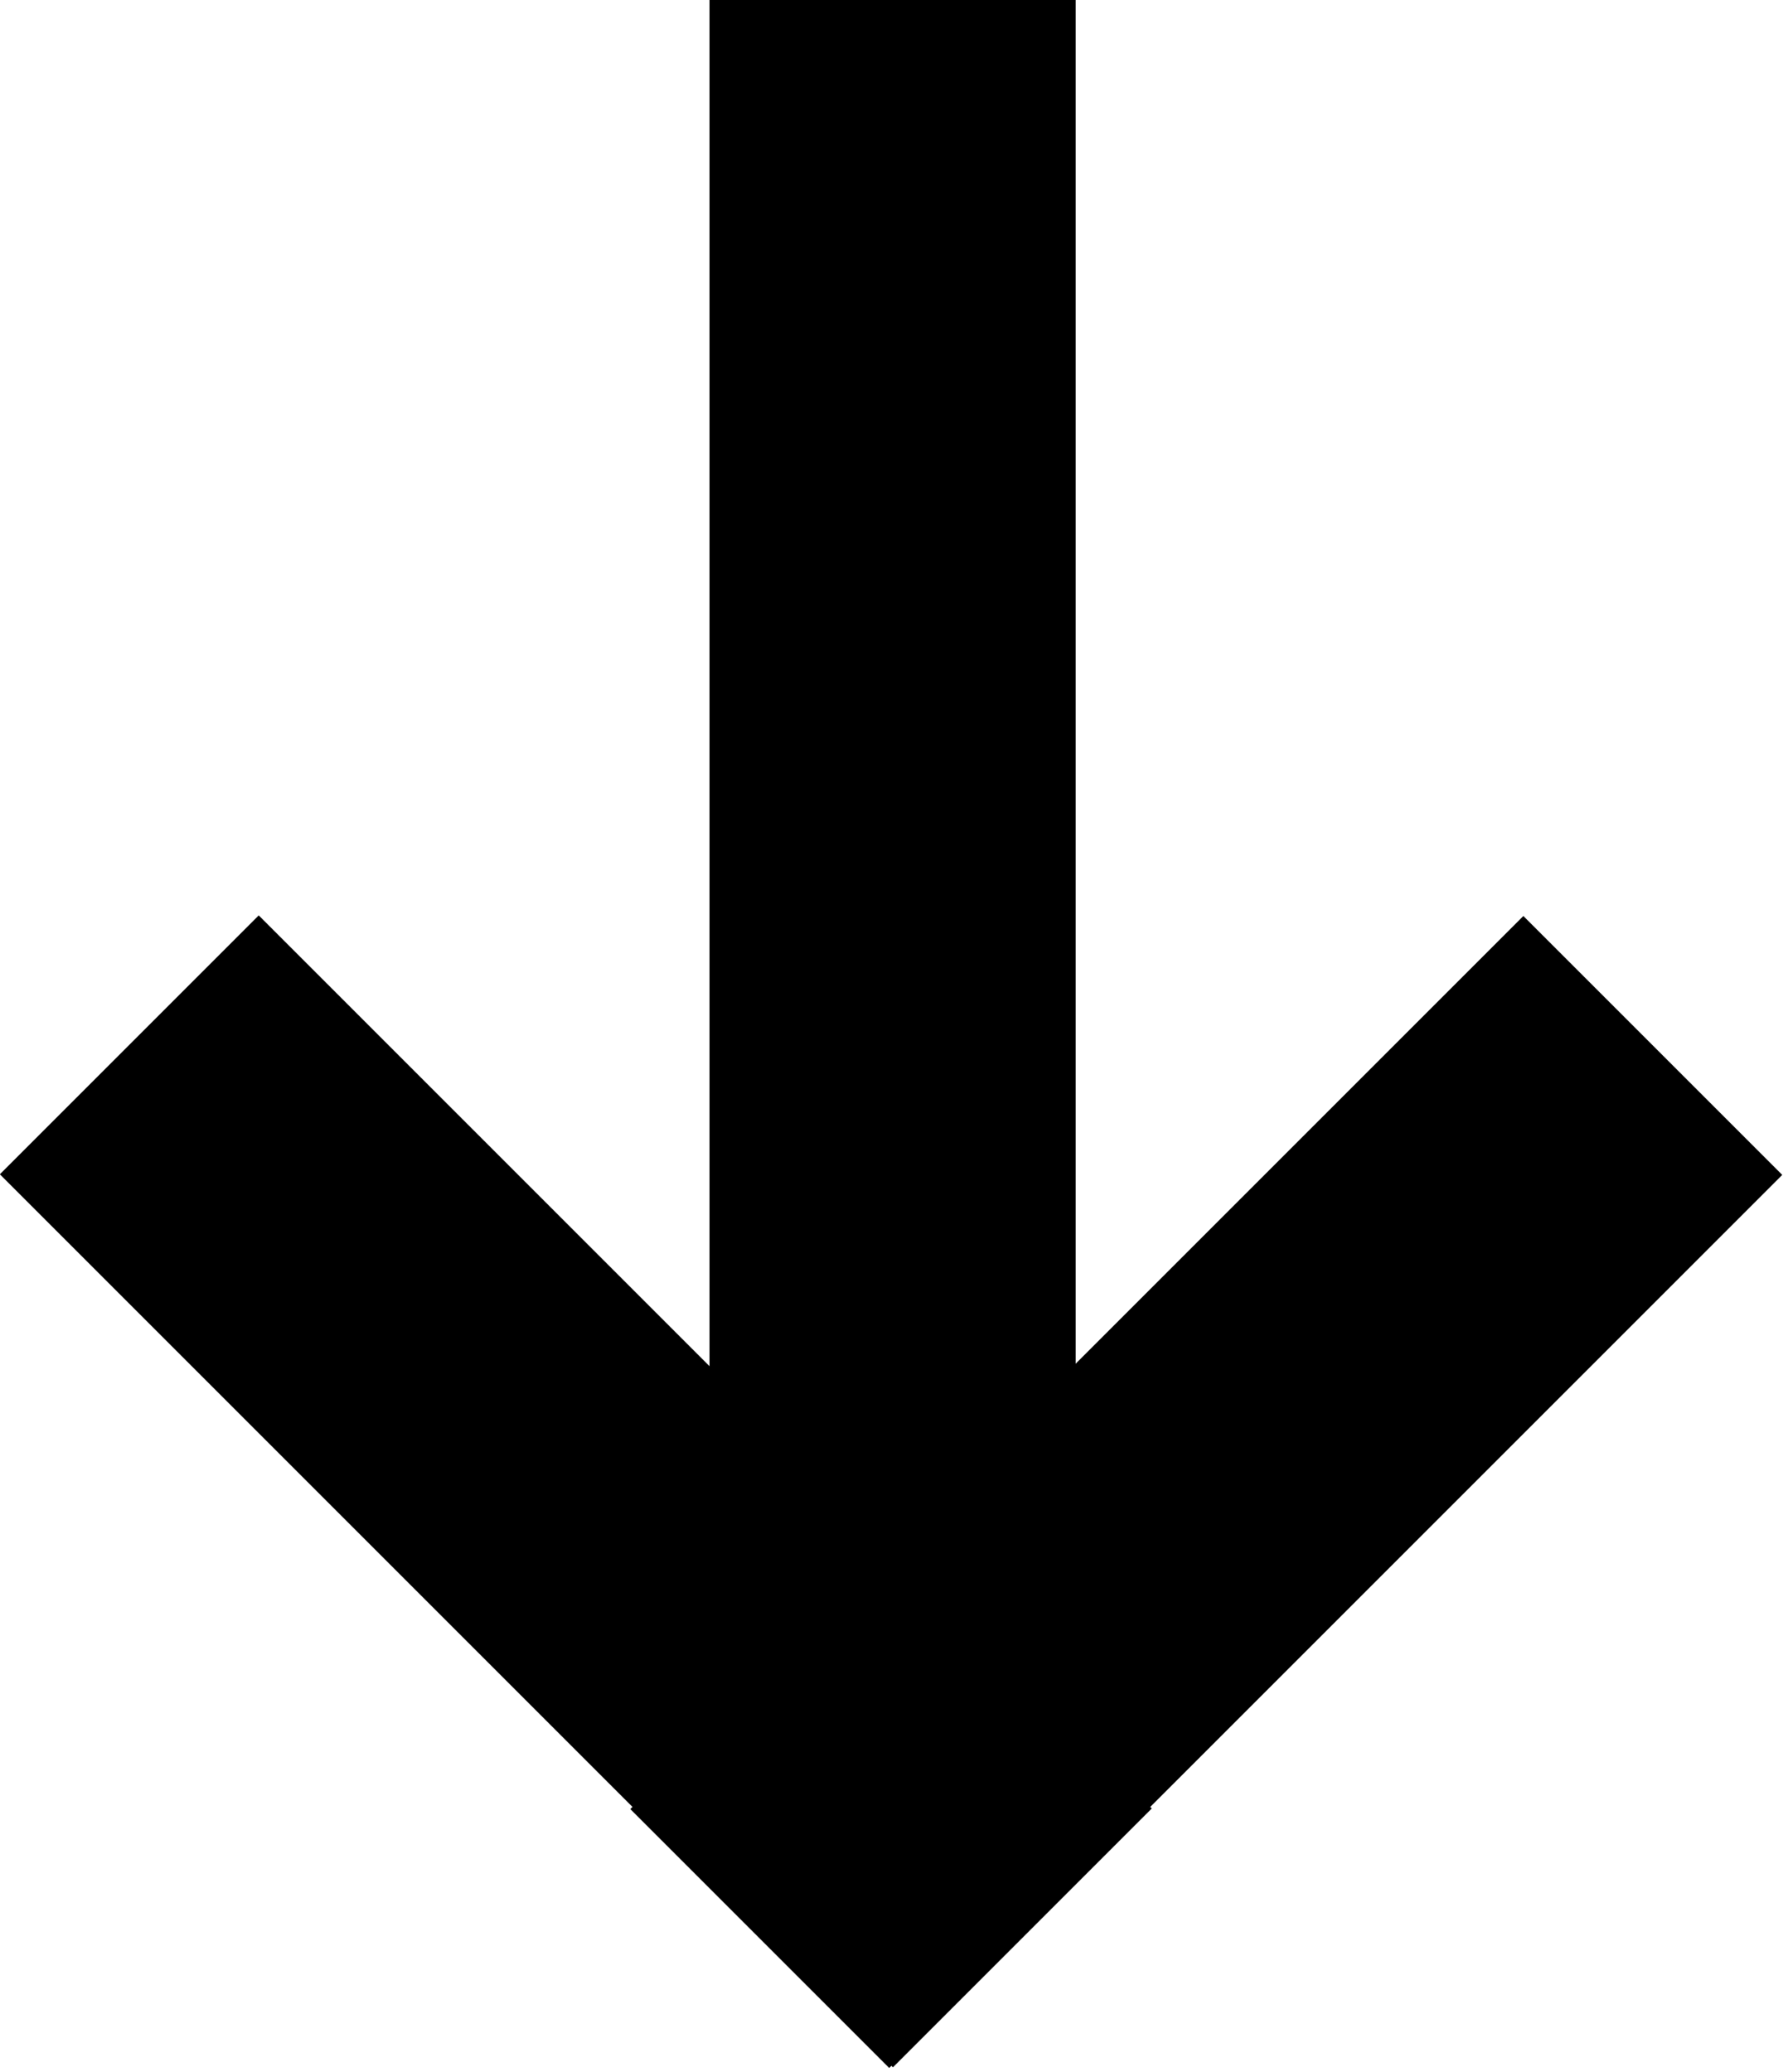
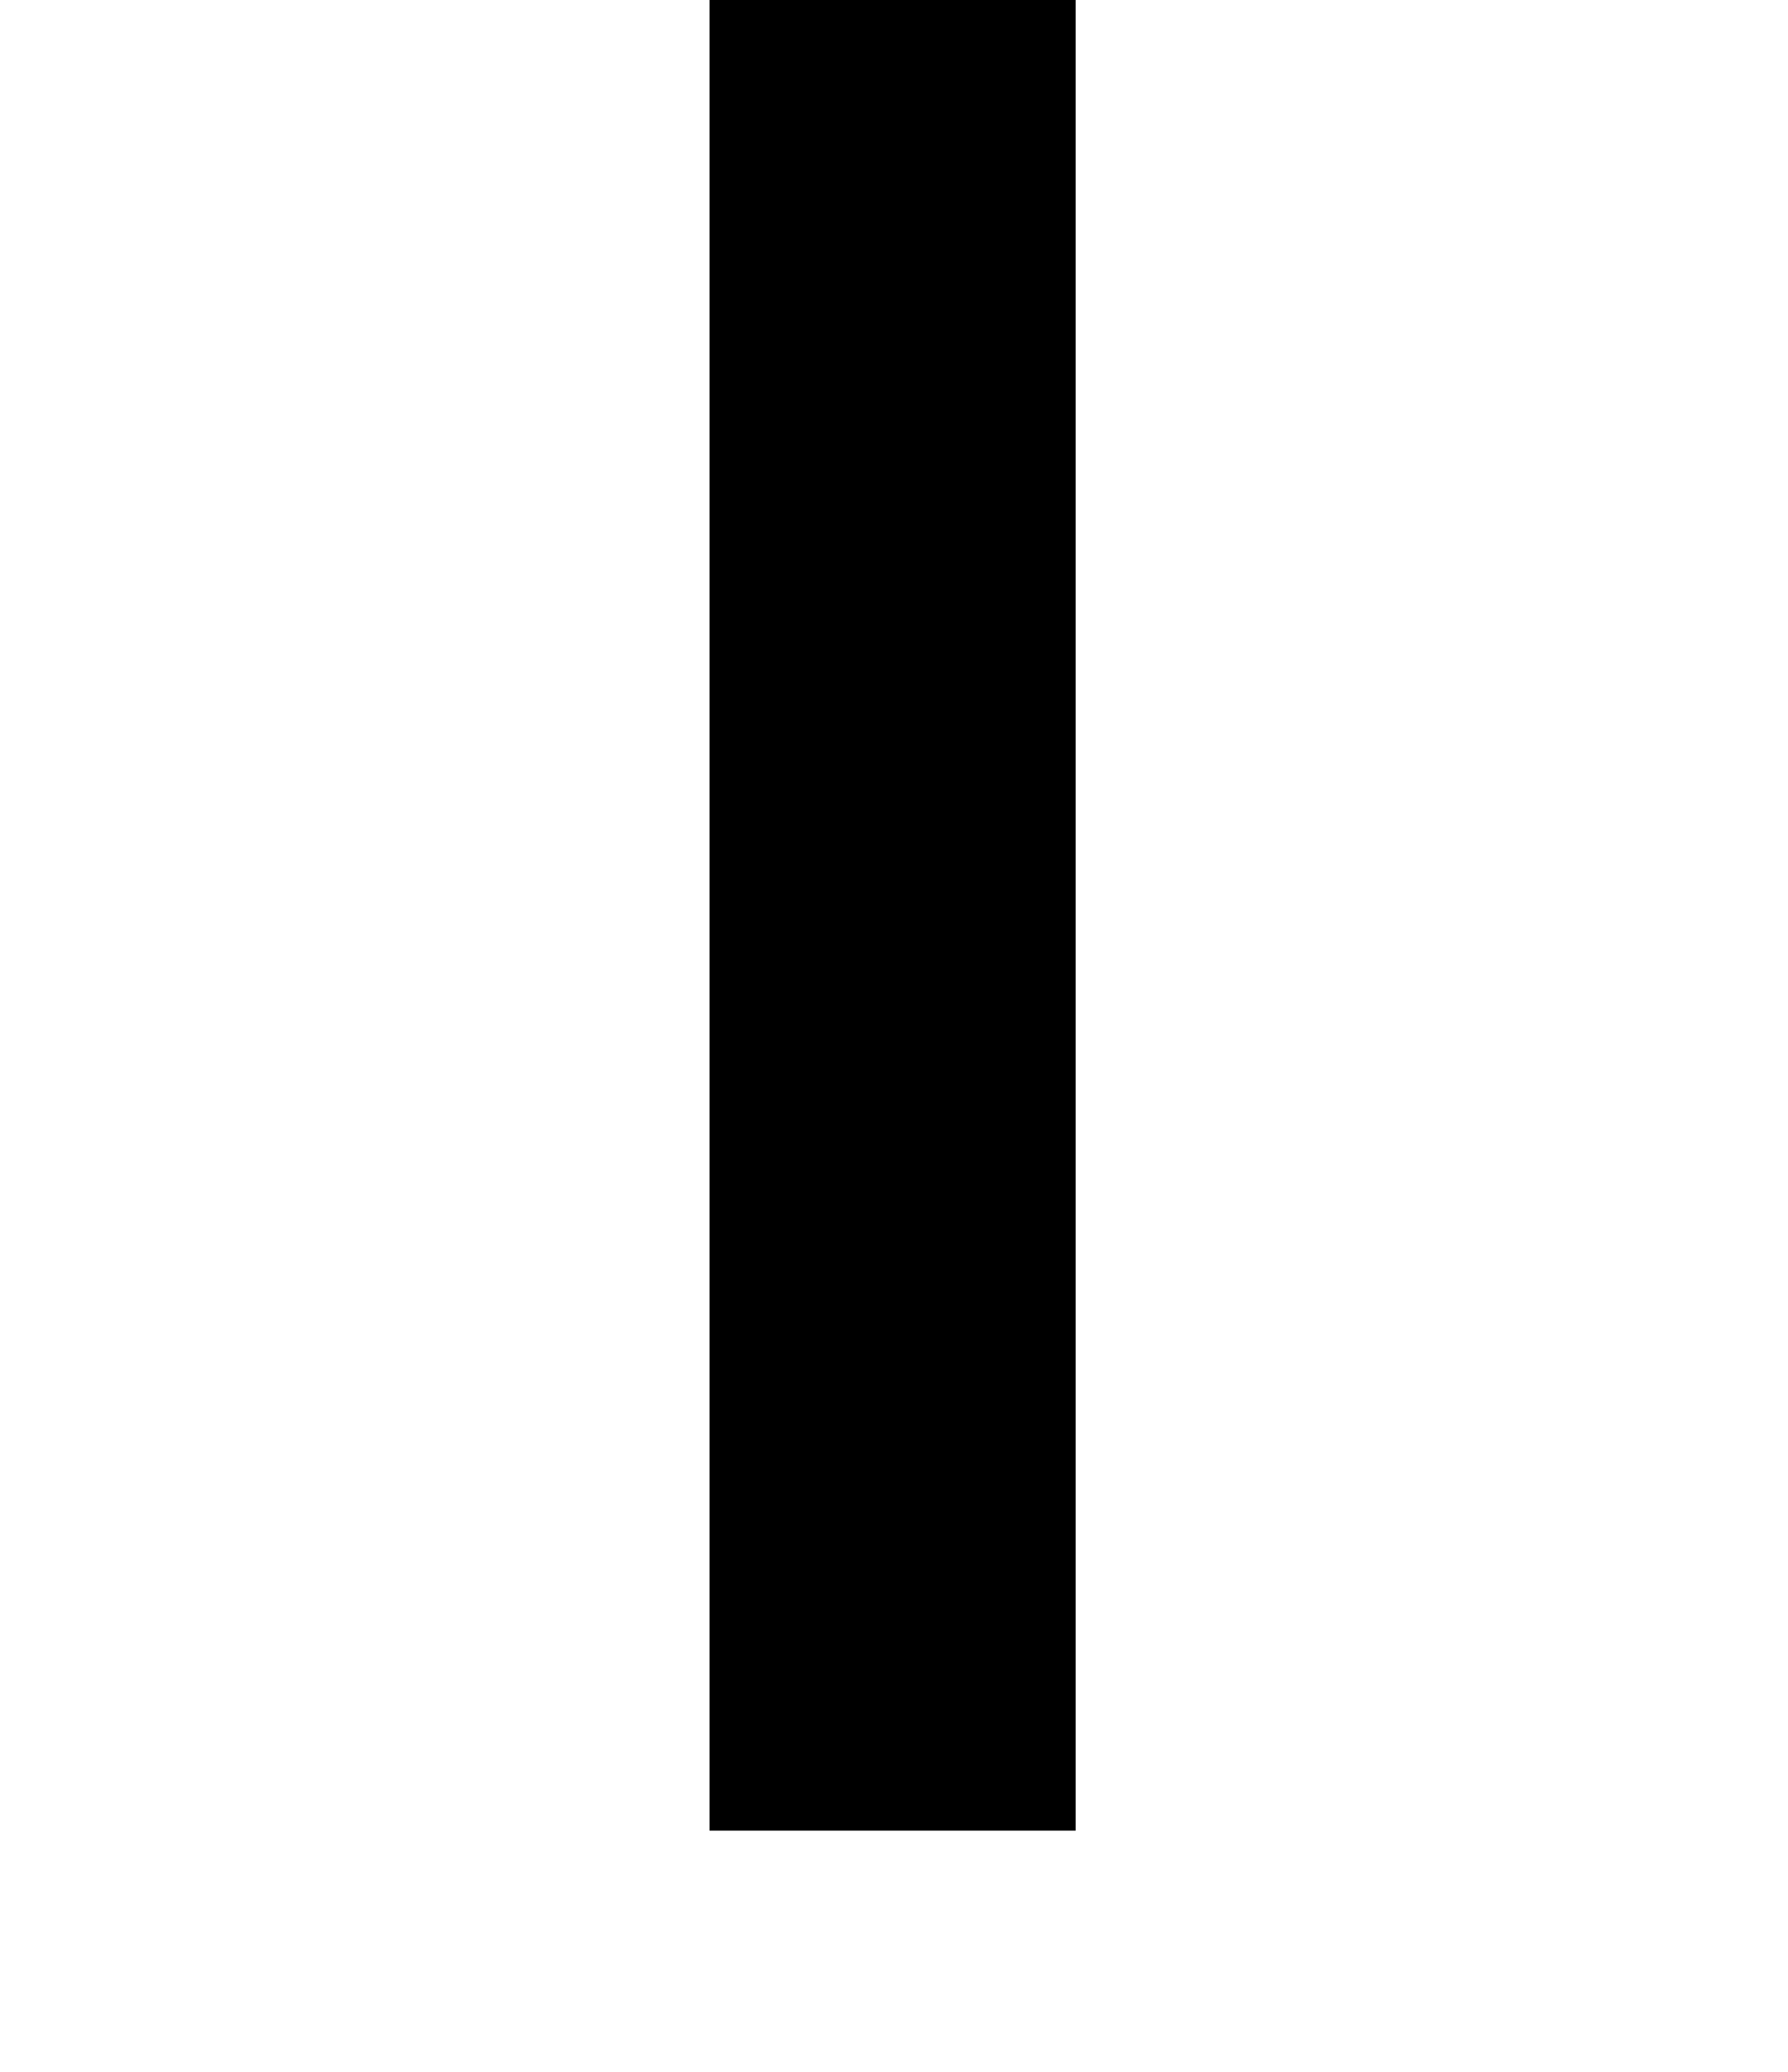
<svg xmlns="http://www.w3.org/2000/svg" width="63px" height="73px" viewBox="0 0 63 73" version="1.1">
  <title>Artboard</title>
  <desc>Created with Sketch.</desc>
  <g id="Artboard" stroke="none" stroke-width="1" fill="none" fill-rule="evenodd">
    <g id="arrow-next-section" transform="translate(-1, 0)" fill="#000000" fill-rule="nonzero">
-       <rect id="Rectangle" transform="translate(21.289, 52.547) rotate(-45) translate(-21.289, -52.547) " x="14.839" y="30.297" width="12.9" height="44.5" />
-       <rect id="Rectangle" transform="translate(43.504, 52.568) rotate(45) translate(-43.504, -52.568) " x="37.054" y="30.319" width="12.9" height="44.5" />
      <rect id="Rectangle" x="26" y="0" width="12.9" height="64.5" />
    </g>
  </g>
</svg>